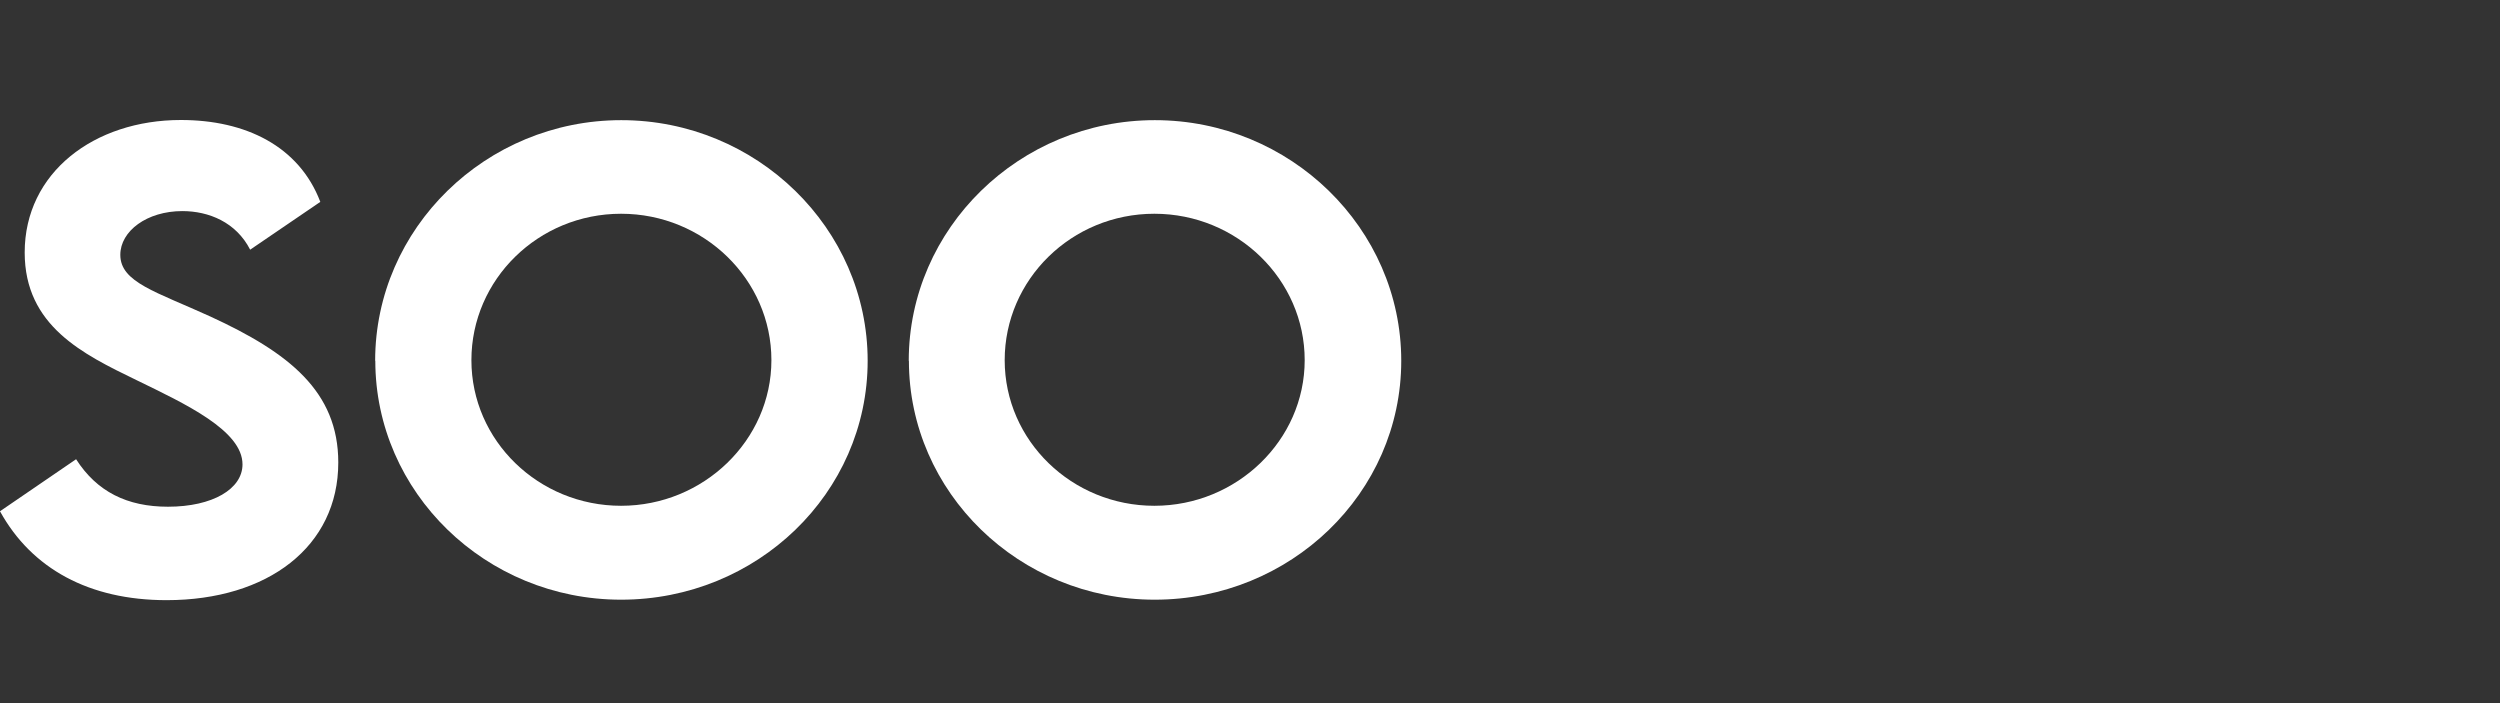
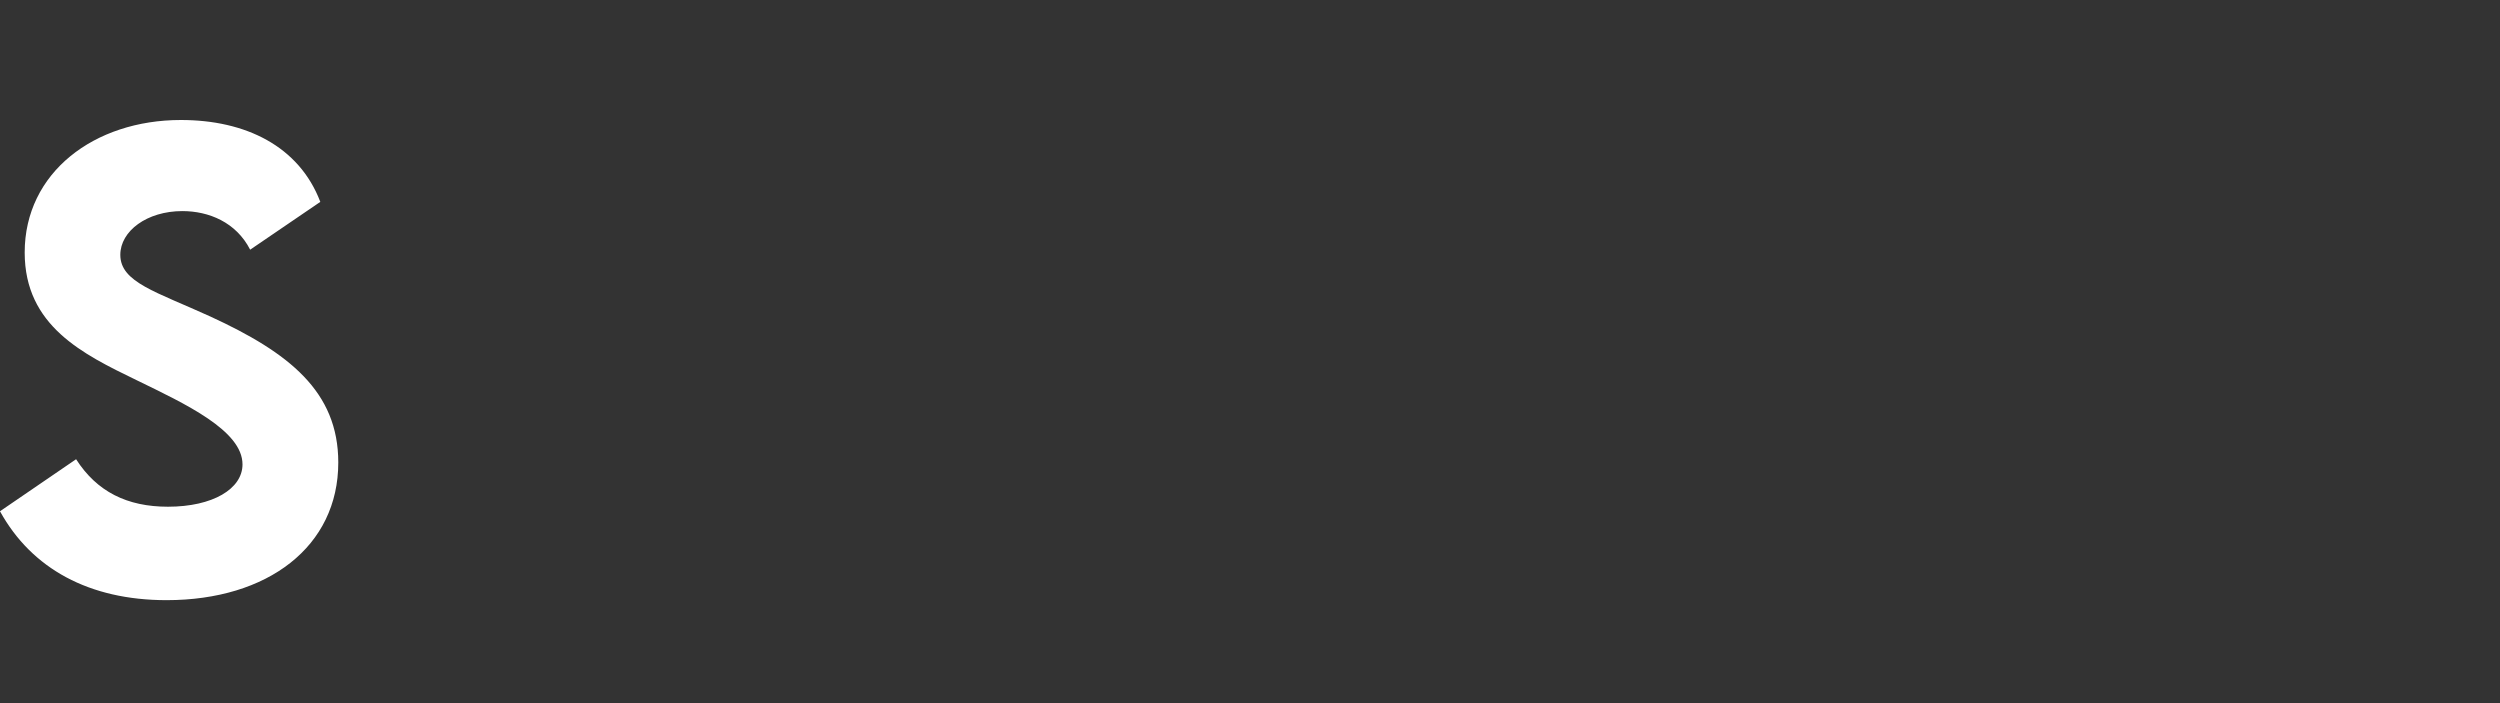
<svg xmlns="http://www.w3.org/2000/svg" id="katman_1" version="1.1" viewBox="0 0 160 45">
  <rect x="0" y="0" width="160" height="45" fill="#333333" stroke="none" />
  <defs>
    <style>
      .st0 {
        fill: #fff;
      }
    </style>
  </defs>
  <path class="st0" d="M0,32.72l4.87-3.33c1.33,2.08,3.27,3.04,5.88,3.04,2.86,0,4.77-1.14,4.77-2.71,0-2.16-3.63-3.86-6.8-5.4-3.4-1.65-7.14-3.46-7.14-8.16,0-5.11,4.44-8.48,10-8.48,4.13,0,7.56,1.67,8.92,5.24l-4.49,3.06c-.9-1.76-2.65-2.47-4.34-2.47-2.27,0-3.97,1.28-3.97,2.8,0,1.76,2.29,2.36,5.77,3.95,5.02,2.31,8.18,4.79,8.18,9.34,0,5.38-4.51,8.81-10.99,8.81-4.96,0-8.63-2.02-10.65-5.67H0Z" />
-   <path class="st0" d="M24.01,23.09c0-8.48,7.09-15.4,15.75-15.4s15.77,6.92,15.77,15.4-7.1,15.29-15.78,15.29-15.73-6.88-15.73-15.29h0ZM49.37,23.05c0-5.16-4.32-9.37-9.62-9.37s-9.58,4.21-9.58,9.37,4.31,9.32,9.58,9.32,9.62-4.19,9.62-9.32Z" />
-   <path class="st0" d="M58.16,23.09c0-8.48,7.09-15.4,15.75-15.4s15.77,6.92,15.77,15.4-7.1,15.29-15.78,15.29-15.73-6.88-15.73-15.29h0ZM83.5,23.05c0-5.16-4.32-9.37-9.62-9.37s-9.58,4.21-9.58,9.37,4.31,9.32,9.58,9.32,9.62-4.19,9.62-9.32Z" />
</svg>